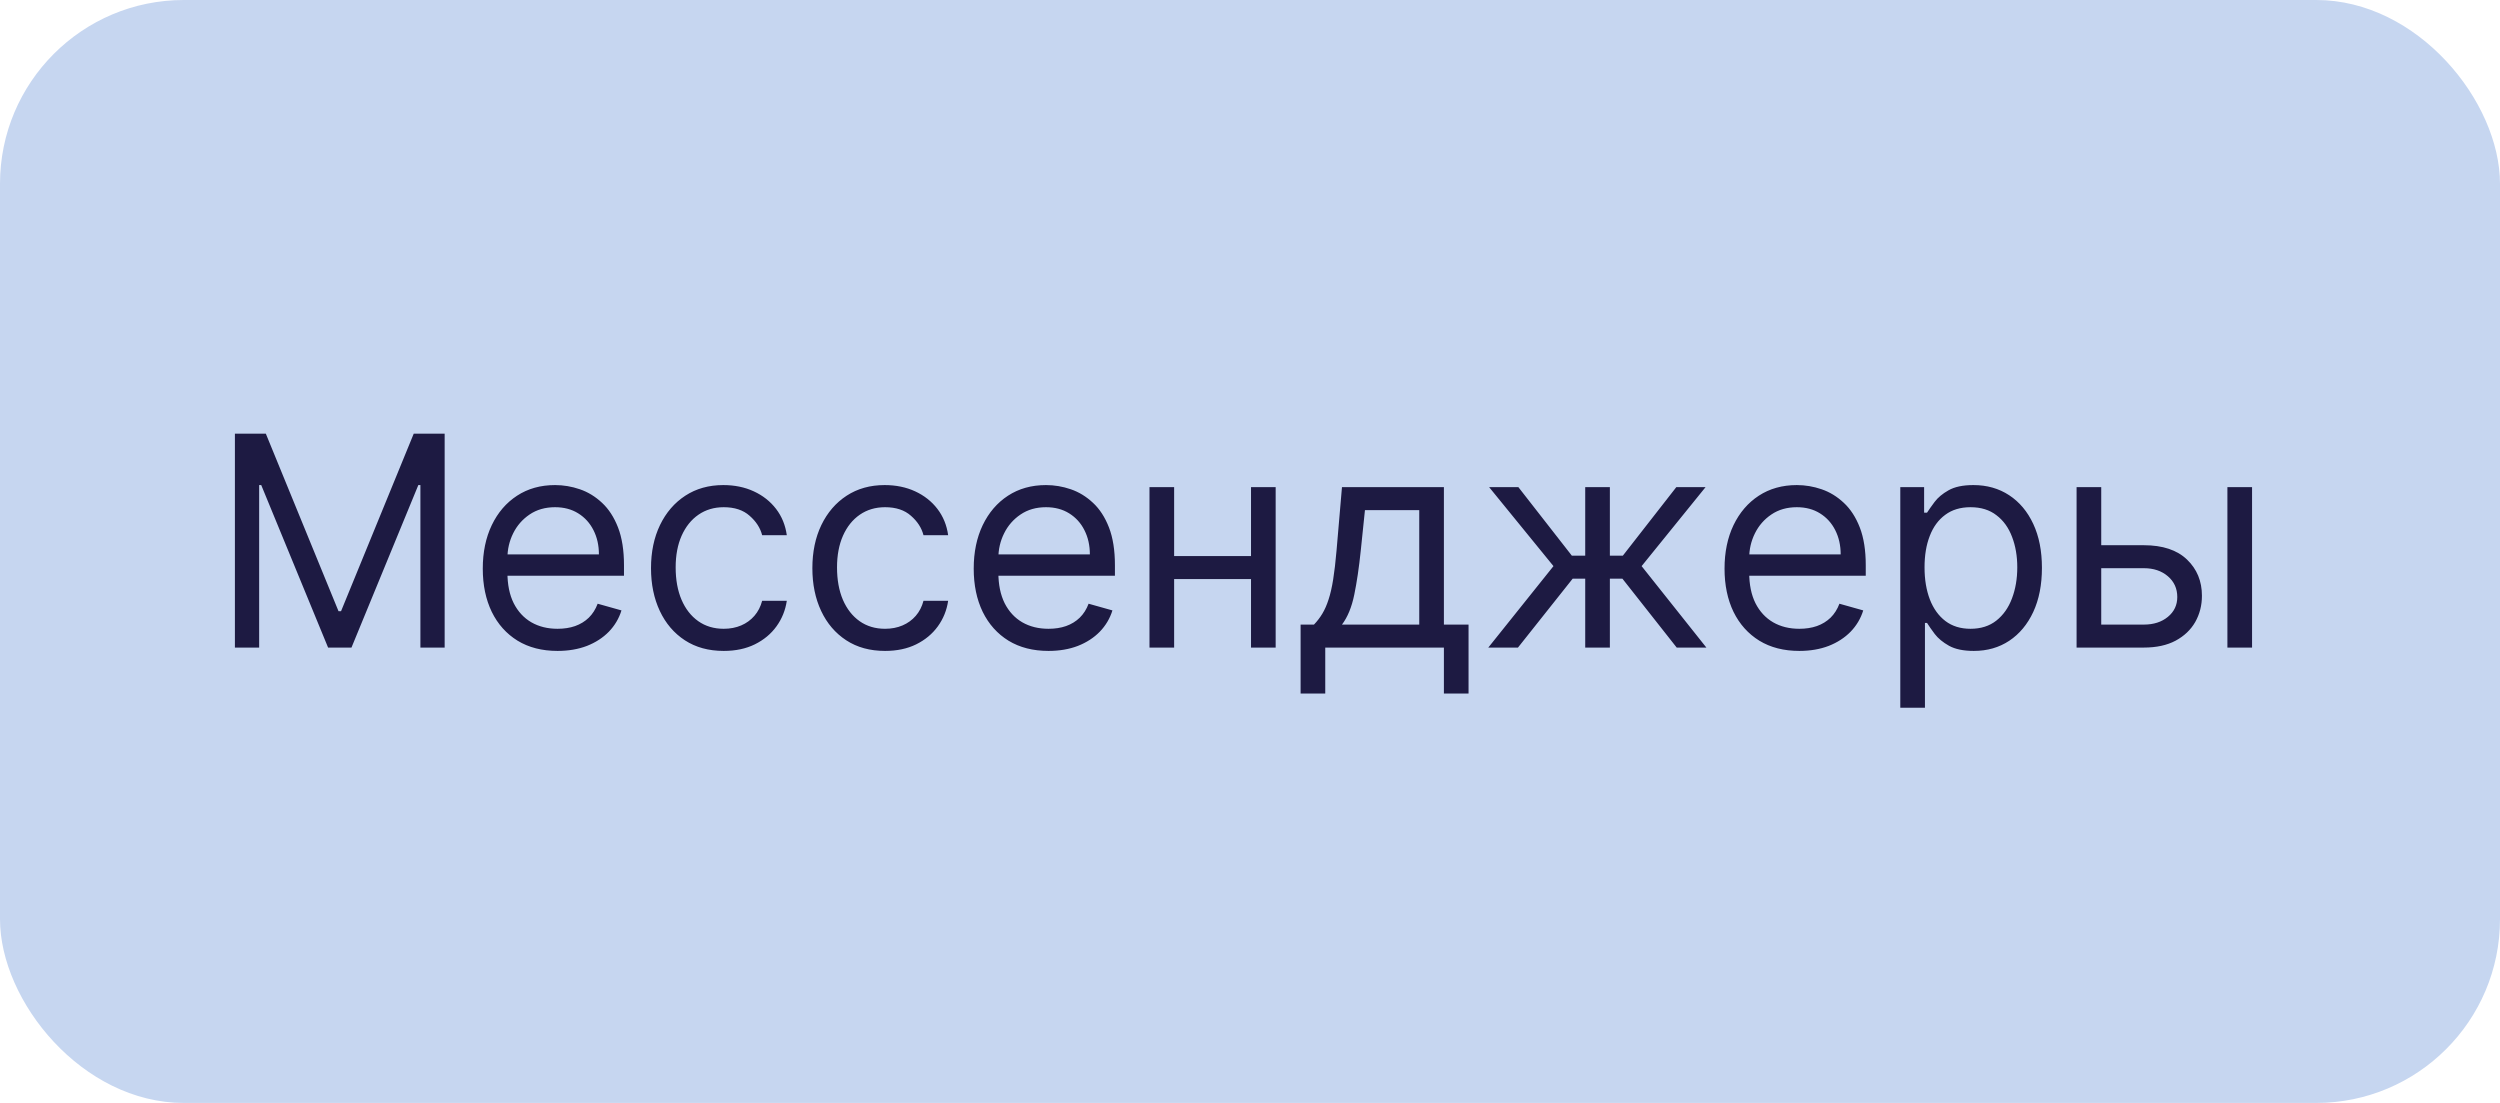
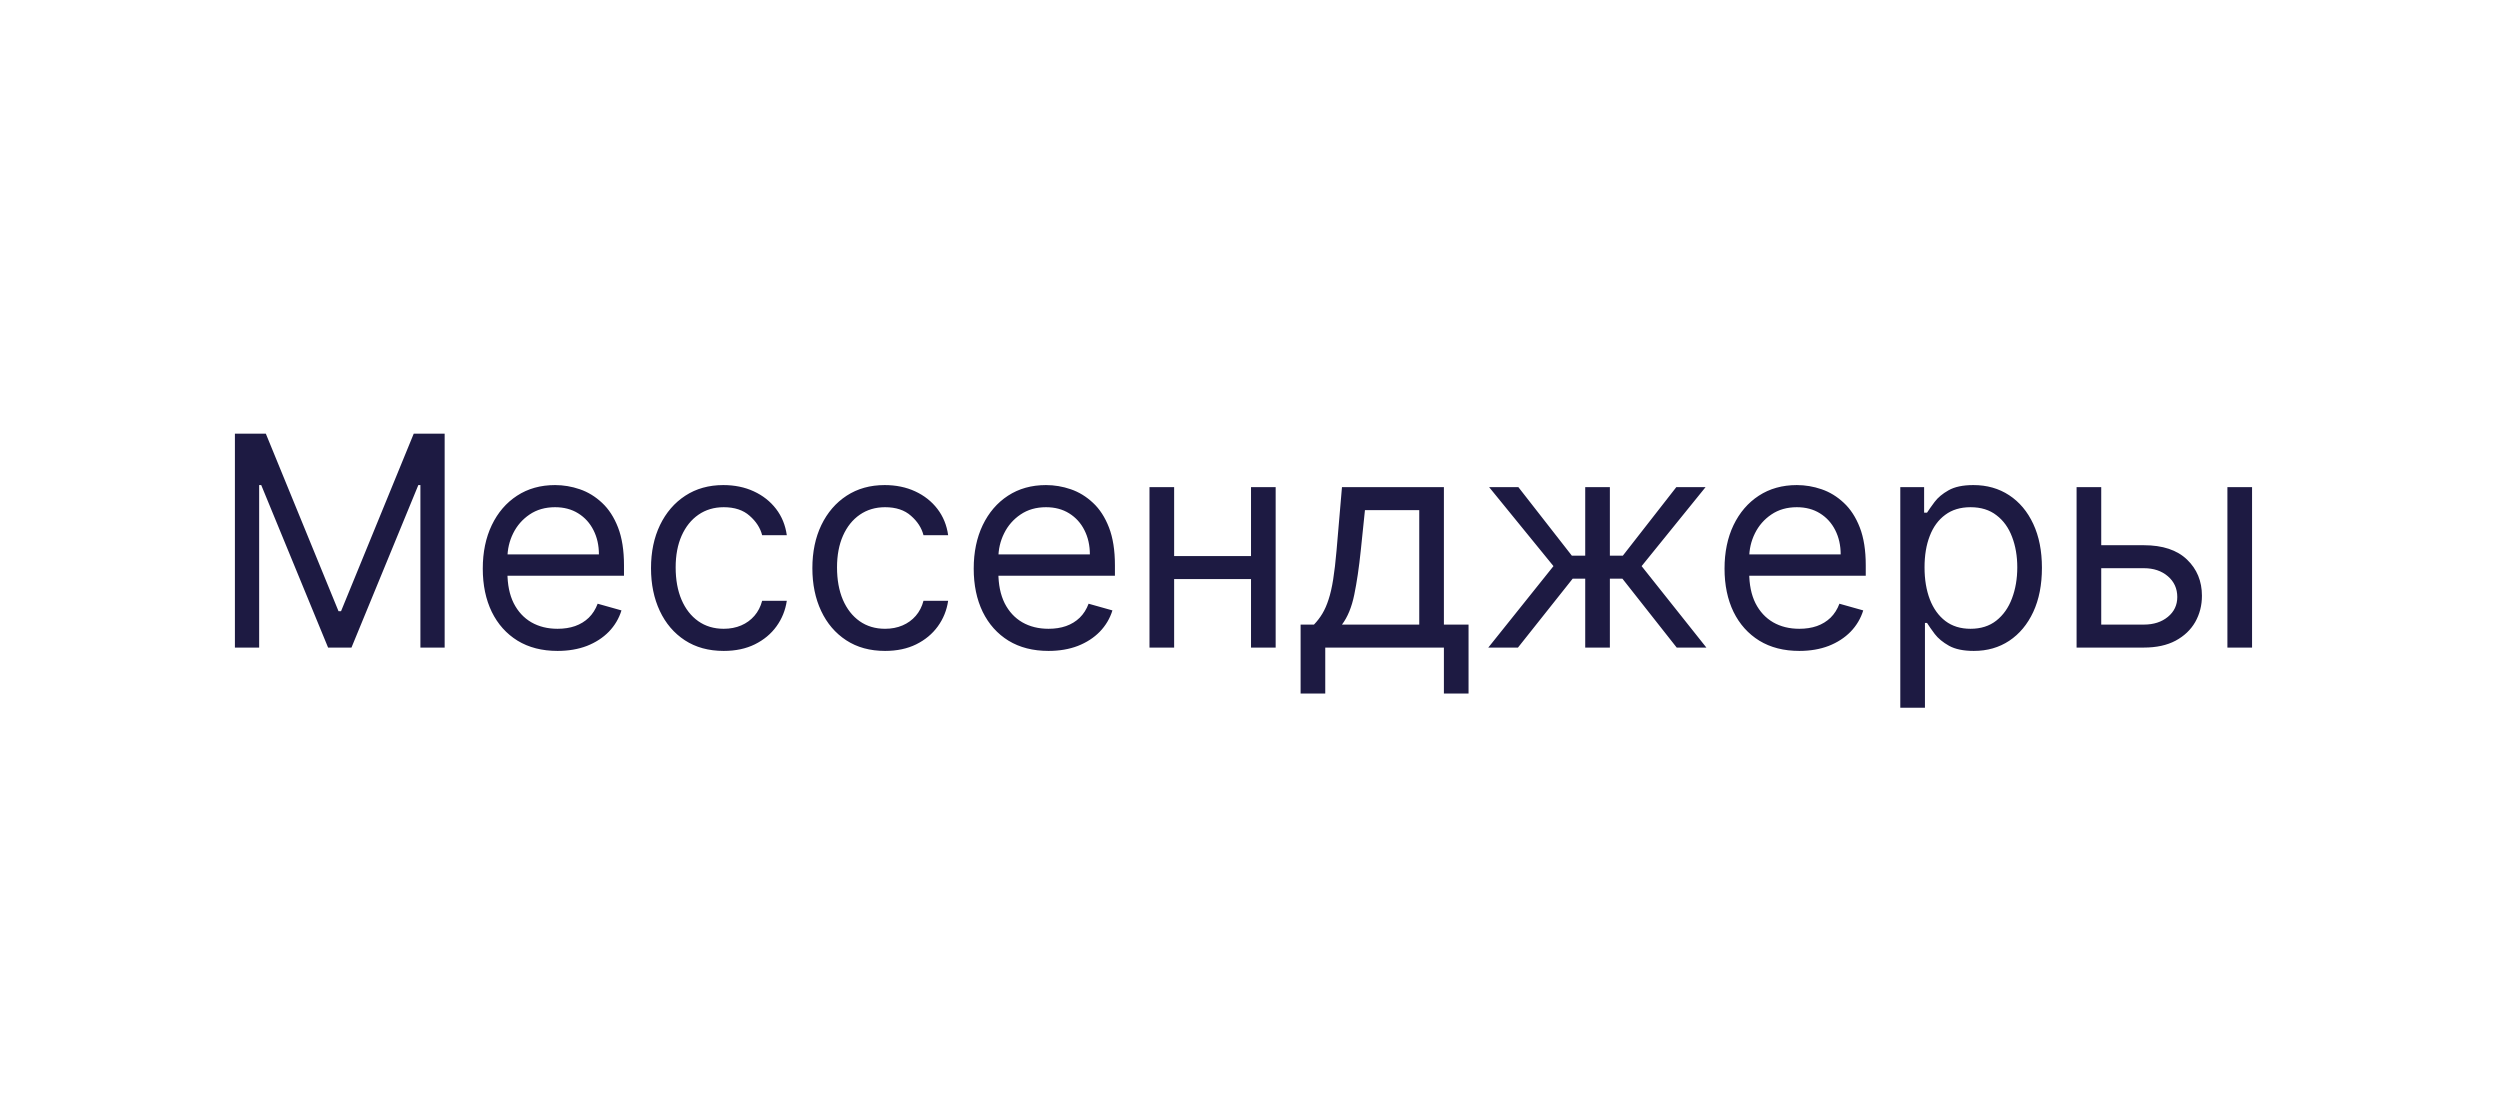
<svg xmlns="http://www.w3.org/2000/svg" width="136" height="60" viewBox="0 0 136 60" fill="none">
-   <rect width="136" height="60" rx="10" fill="#C6D6F0" />
  <path d="M12.779 23.592H14.461L18.416 33.251H18.552L22.507 23.592H24.189V35.228H22.87V26.388H22.757L19.12 35.228H17.848L14.211 26.388H14.098V35.228H12.779V23.592ZM30.331 35.41C29.49 35.41 28.765 35.225 28.155 34.853C27.549 34.478 27.081 33.956 26.752 33.285C26.426 32.611 26.263 31.827 26.263 30.933C26.263 30.039 26.426 29.251 26.752 28.569C27.081 27.884 27.539 27.35 28.127 26.967C28.717 26.581 29.407 26.388 30.195 26.388C30.649 26.388 31.098 26.463 31.541 26.615C31.985 26.766 32.388 27.013 32.752 27.354C33.115 27.691 33.405 28.138 33.621 28.694C33.837 29.251 33.945 29.937 33.945 30.751V31.319H27.217V30.16H32.581C32.581 29.668 32.483 29.229 32.286 28.842C32.092 28.456 31.816 28.151 31.456 27.927C31.1 27.704 30.68 27.592 30.195 27.592C29.661 27.592 29.198 27.725 28.808 27.99C28.422 28.251 28.125 28.592 27.916 29.013C27.708 29.433 27.604 29.884 27.604 30.365V31.138C27.604 31.797 27.717 32.355 27.945 32.814C28.176 33.268 28.496 33.615 28.905 33.853C29.314 34.088 29.789 34.206 30.331 34.206C30.683 34.206 31.002 34.157 31.286 34.058C31.573 33.956 31.822 33.804 32.03 33.603C32.238 33.399 32.399 33.145 32.513 32.842L33.808 33.206C33.672 33.645 33.443 34.032 33.121 34.365C32.799 34.694 32.401 34.952 31.928 35.138C31.454 35.319 30.922 35.41 30.331 35.41ZM39.37 35.41C38.552 35.41 37.847 35.217 37.256 34.831C36.665 34.444 36.211 33.912 35.893 33.234C35.575 32.556 35.415 31.782 35.415 30.91C35.415 30.024 35.578 29.242 35.904 28.564C36.234 27.882 36.692 27.35 37.279 26.967C37.87 26.581 38.559 26.388 39.347 26.388C39.961 26.388 40.514 26.501 41.006 26.729C41.499 26.956 41.902 27.274 42.217 27.683C42.531 28.092 42.726 28.569 42.802 29.115H41.461C41.359 28.717 41.131 28.365 40.779 28.058C40.431 27.747 39.961 27.592 39.37 27.592C38.847 27.592 38.389 27.729 37.995 28.001C37.605 28.27 37.3 28.651 37.08 29.143C36.864 29.632 36.756 30.206 36.756 30.865C36.756 31.539 36.862 32.126 37.075 32.626C37.29 33.126 37.593 33.514 37.984 33.791C38.377 34.068 38.84 34.206 39.37 34.206C39.718 34.206 40.035 34.145 40.319 34.024C40.603 33.903 40.843 33.728 41.04 33.501C41.237 33.274 41.377 33.001 41.461 32.683H42.802C42.726 33.198 42.538 33.662 42.239 34.075C41.944 34.484 41.552 34.81 41.063 35.052C40.578 35.291 40.014 35.41 39.37 35.41ZM48.147 35.41C47.329 35.41 46.625 35.217 46.034 34.831C45.443 34.444 44.988 33.912 44.67 33.234C44.352 32.556 44.193 31.782 44.193 30.91C44.193 30.024 44.356 29.242 44.681 28.564C45.011 27.882 45.469 27.35 46.056 26.967C46.647 26.581 47.337 26.388 48.125 26.388C48.738 26.388 49.291 26.501 49.784 26.729C50.276 26.956 50.68 27.274 50.994 27.683C51.308 28.092 51.504 28.569 51.579 29.115H50.238C50.136 28.717 49.909 28.365 49.556 28.058C49.208 27.747 48.738 27.592 48.147 27.592C47.625 27.592 47.166 27.729 46.772 28.001C46.382 28.27 46.077 28.651 45.858 29.143C45.642 29.632 45.534 30.206 45.534 30.865C45.534 31.539 45.64 32.126 45.852 32.626C46.068 33.126 46.371 33.514 46.761 33.791C47.155 34.068 47.617 34.206 48.147 34.206C48.496 34.206 48.812 34.145 49.096 34.024C49.38 33.903 49.621 33.728 49.818 33.501C50.015 33.274 50.155 33.001 50.238 32.683H51.579C51.504 33.198 51.316 33.662 51.017 34.075C50.721 34.484 50.329 34.81 49.841 35.052C49.356 35.291 48.791 35.41 48.147 35.41ZM57.039 35.41C56.198 35.41 55.472 35.225 54.862 34.853C54.256 34.478 53.789 33.956 53.459 33.285C53.133 32.611 52.97 31.827 52.97 30.933C52.97 30.039 53.133 29.251 53.459 28.569C53.789 27.884 54.247 27.35 54.834 26.967C55.425 26.581 56.114 26.388 56.902 26.388C57.357 26.388 57.806 26.463 58.249 26.615C58.692 26.766 59.095 27.013 59.459 27.354C59.823 27.691 60.112 28.138 60.328 28.694C60.544 29.251 60.652 29.937 60.652 30.751V31.319H53.925V30.16H59.289C59.289 29.668 59.19 29.229 58.993 28.842C58.8 28.456 58.523 28.151 58.164 27.927C57.807 27.704 57.387 27.592 56.902 27.592C56.368 27.592 55.906 27.725 55.516 27.99C55.13 28.251 54.832 28.592 54.624 29.013C54.415 29.433 54.311 29.884 54.311 30.365V31.138C54.311 31.797 54.425 32.355 54.652 32.814C54.883 33.268 55.203 33.615 55.612 33.853C56.022 34.088 56.497 34.206 57.039 34.206C57.391 34.206 57.709 34.157 57.993 34.058C58.281 33.956 58.529 33.804 58.737 33.603C58.946 33.399 59.107 33.145 59.22 32.842L60.516 33.206C60.38 33.645 60.15 34.032 59.828 34.365C59.506 34.694 59.109 34.952 58.635 35.138C58.162 35.319 57.63 35.41 57.039 35.41ZM68.373 30.251V31.501H63.555V30.251H68.373ZM63.873 26.501V35.228H62.532V26.501H63.873ZM69.396 26.501V35.228H68.055V26.501H69.396ZM70.753 37.728V33.978H71.48C71.658 33.793 71.811 33.592 71.94 33.376C72.069 33.16 72.181 32.905 72.275 32.609C72.374 32.31 72.457 31.946 72.525 31.518C72.594 31.087 72.654 30.566 72.707 29.956L73.003 26.501H78.548V33.978H79.889V37.728H78.548V35.228H72.094V37.728H70.753ZM73.003 33.978H77.207V27.751H74.253L74.025 29.956C73.931 30.869 73.813 31.666 73.673 32.348C73.533 33.03 73.309 33.573 73.003 33.978ZM80.963 35.228L84.509 30.797L81.009 26.501H82.6L85.509 30.229H86.236V26.501H87.577V30.229H88.282L91.191 26.501H92.782L89.304 30.797L92.827 35.228H91.213L88.259 31.479H87.577V35.228H86.236V31.479H85.554L82.577 35.228H80.963ZM97.883 35.41C97.042 35.41 96.317 35.225 95.707 34.853C95.101 34.478 94.633 33.956 94.303 33.285C93.978 32.611 93.815 31.827 93.815 30.933C93.815 30.039 93.978 29.251 94.303 28.569C94.633 27.884 95.091 27.35 95.678 26.967C96.269 26.581 96.959 26.388 97.747 26.388C98.201 26.388 98.65 26.463 99.093 26.615C99.536 26.766 99.94 27.013 100.303 27.354C100.667 27.691 100.957 28.138 101.173 28.694C101.389 29.251 101.497 29.937 101.497 30.751V31.319H94.769V30.16H100.133C100.133 29.668 100.034 29.229 99.838 28.842C99.644 28.456 99.368 28.151 99.008 27.927C98.652 27.704 98.231 27.592 97.747 27.592C97.213 27.592 96.75 27.725 96.36 27.99C95.974 28.251 95.677 28.592 95.468 29.013C95.26 29.433 95.156 29.884 95.156 30.365V31.138C95.156 31.797 95.269 32.355 95.497 32.814C95.728 33.268 96.048 33.615 96.457 33.853C96.866 34.088 97.341 34.206 97.883 34.206C98.235 34.206 98.553 34.157 98.838 34.058C99.125 33.956 99.374 33.804 99.582 33.603C99.79 33.399 99.951 33.145 100.065 32.842L101.36 33.206C101.224 33.645 100.995 34.032 100.673 34.365C100.351 34.694 99.953 34.952 99.48 35.138C99.006 35.319 98.474 35.41 97.883 35.41ZM103.376 38.501V26.501H104.672V27.888H104.831C104.929 27.736 105.066 27.543 105.24 27.308C105.418 27.069 105.672 26.857 106.001 26.672C106.335 26.482 106.785 26.388 107.354 26.388C108.088 26.388 108.736 26.571 109.297 26.939C109.857 27.306 110.295 27.827 110.609 28.501C110.924 29.175 111.081 29.971 111.081 30.888C111.081 31.812 110.924 32.613 110.609 33.291C110.295 33.965 109.859 34.488 109.302 34.859C108.746 35.227 108.104 35.41 107.376 35.41C106.816 35.41 106.367 35.318 106.03 35.132C105.693 34.943 105.433 34.728 105.251 34.49C105.07 34.248 104.929 34.047 104.831 33.888H104.717V38.501H103.376ZM104.695 30.865C104.695 31.524 104.791 32.105 104.984 32.609C105.177 33.109 105.46 33.501 105.831 33.785C106.202 34.066 106.657 34.206 107.195 34.206C107.755 34.206 108.223 34.058 108.598 33.763C108.977 33.463 109.261 33.062 109.45 32.558C109.643 32.05 109.74 31.486 109.74 30.865C109.74 30.251 109.645 29.698 109.456 29.206C109.27 28.71 108.988 28.317 108.609 28.03C108.234 27.738 107.763 27.592 107.195 27.592C106.649 27.592 106.191 27.73 105.82 28.007C105.448 28.28 105.168 28.662 104.979 29.155C104.789 29.643 104.695 30.213 104.695 30.865ZM114.125 29.66H116.625C117.648 29.66 118.43 29.92 118.972 30.439C119.514 30.958 119.785 31.615 119.785 32.41C119.785 32.933 119.663 33.408 119.421 33.837C119.178 34.261 118.822 34.6 118.353 34.853C117.883 35.103 117.307 35.228 116.625 35.228H112.966V26.501H114.307V33.978H116.625C117.156 33.978 117.591 33.838 117.932 33.558C118.273 33.278 118.444 32.918 118.444 32.478C118.444 32.016 118.273 31.64 117.932 31.348C117.591 31.056 117.156 30.91 116.625 30.91H114.125V29.66ZM121.171 35.228V26.501H122.512V35.228H121.171Z" fill="#1D1A42" />
</svg>